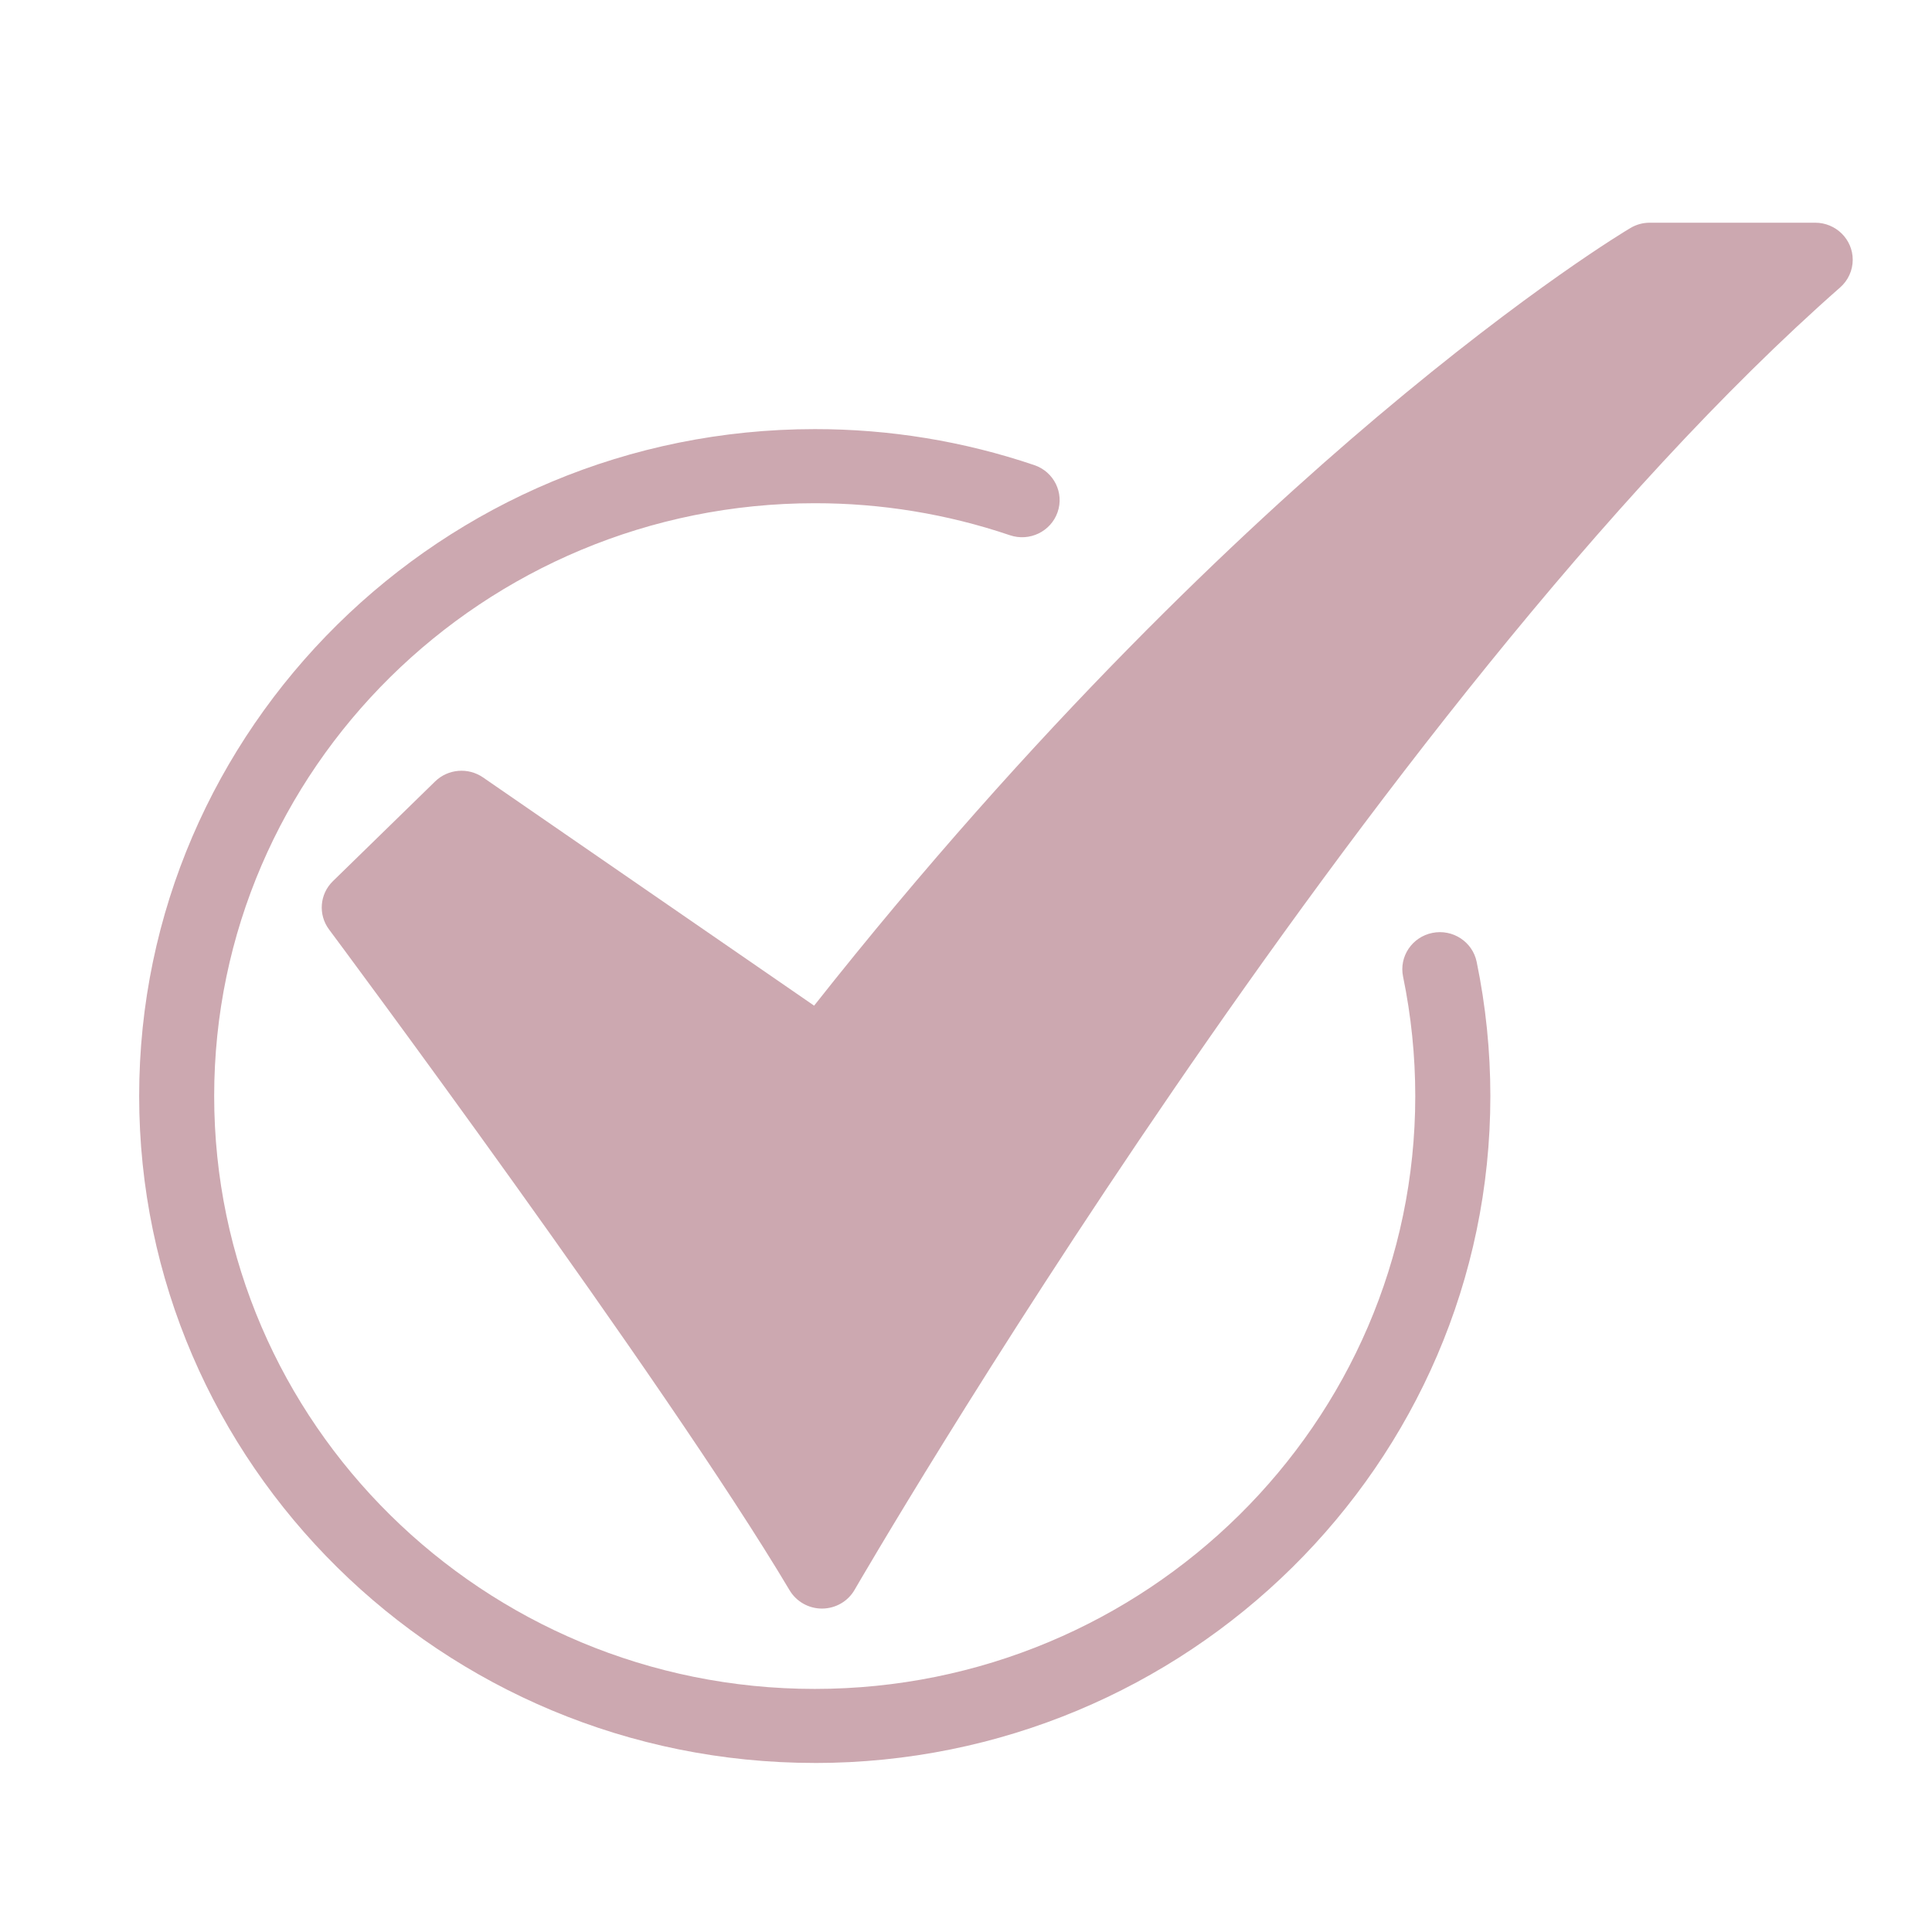
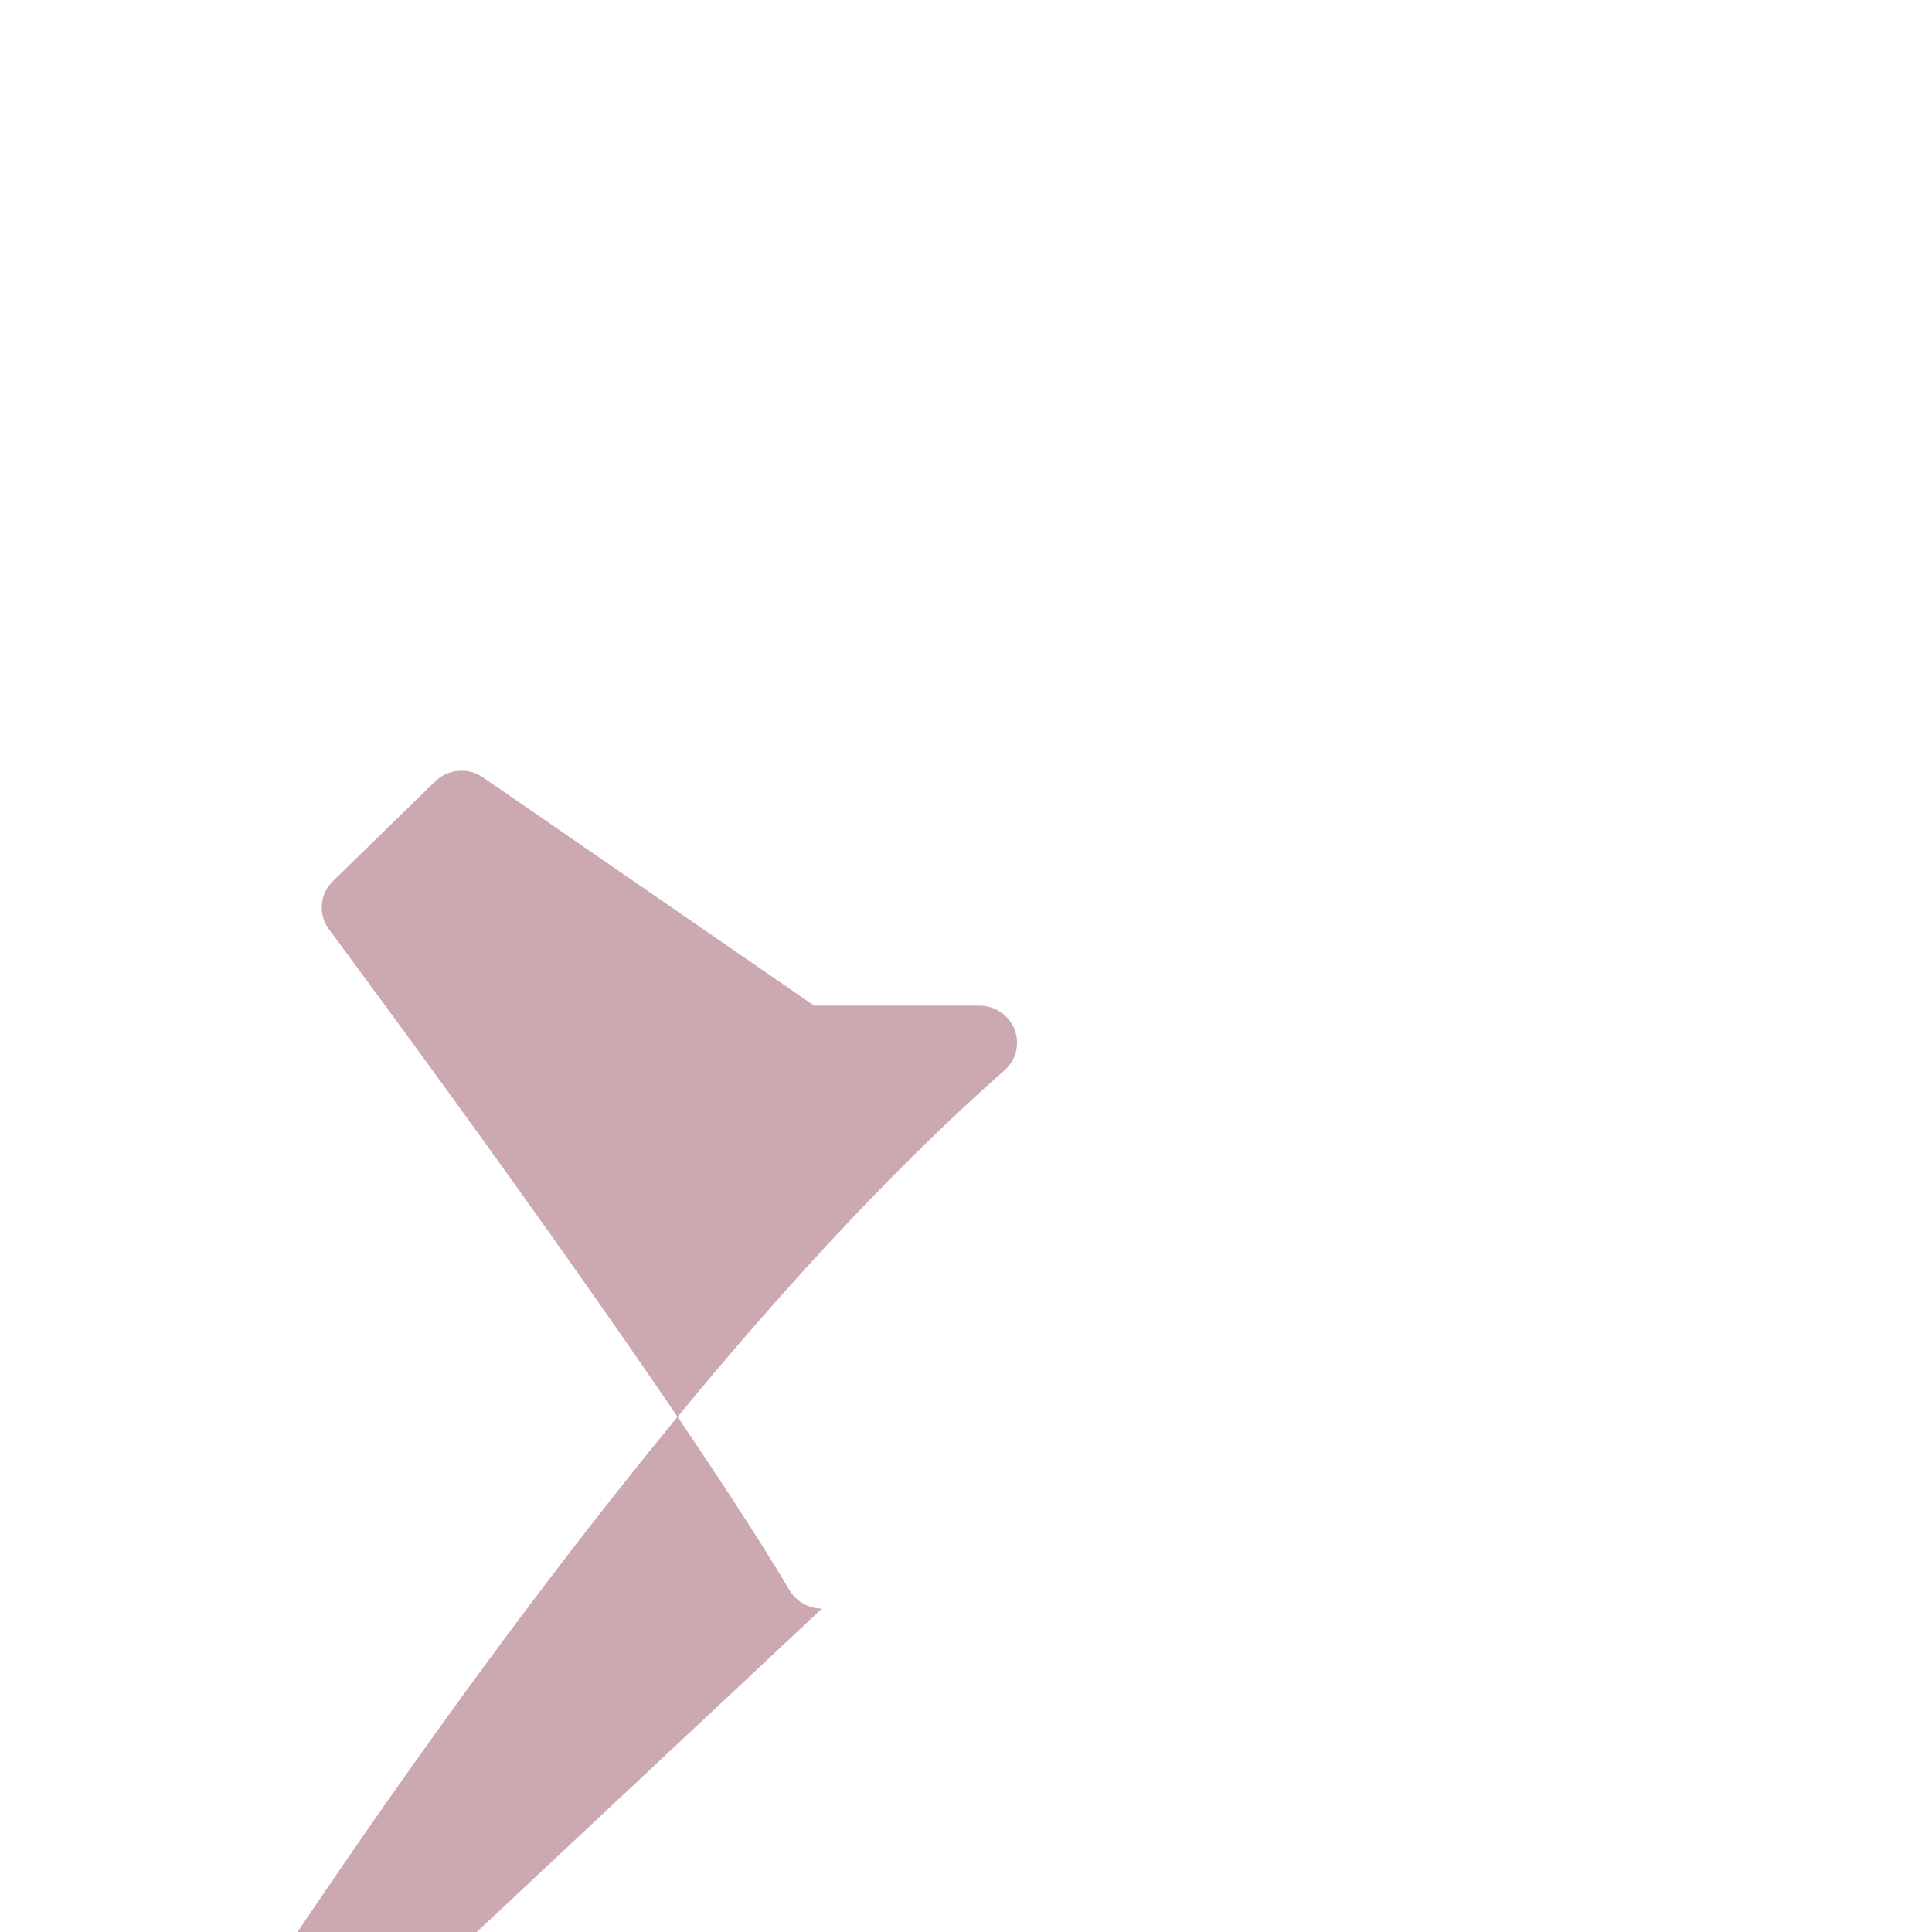
<svg xmlns="http://www.w3.org/2000/svg" id="Calque_1" data-name="Calque 1" viewBox="0 0 512 512">
  <defs>
    <style>
      .cls-1 {
        fill: #cca8b0;
        stroke-width: 0px;
      }
    </style>
  </defs>
  <g id="_15-Checked" data-name=" 15-Checked">
-     <path class="cls-1" d="m217.83,426.29c-3.53,0-6.79-1.85-8.58-4.85-33.05-55.58-121.16-173.93-122.05-175.12-2.93-3.93-2.49-9.38,1.02-12.8l27.09-26.43c3.41-3.33,8.75-3.78,12.69-1.07l87.75,60.49c58.72-74.33,113.26-125.68,149.15-155.99,40.4-34.11,66.12-49.47,67.19-50.1,1.55-.92,3.31-1.4,5.12-1.4h43.83c5.49,0,9.95,4.4,9.95,9.82,0,2.8-1.21,5.47-3.33,7.33-124.48,109.45-259.84,342.81-261.19,345.16-1.76,3.05-5.03,4.94-8.58,4.96h-.06Z" />
-     <path class="cls-1" d="m215.92,467.2c-98.72,0-179.04-79.29-179.04-176.74S117.2,113.72,215.92,113.72c19.79-.02,39.46,3.2,58.18,9.54,5.2,1.76,7.96,7.35,6.17,12.48-1.79,5.13-7.44,7.86-12.64,6.1-16.65-5.64-34.13-8.5-51.72-8.48-87.76,0-159.15,70.48-159.15,157.11s71.39,157.11,159.15,157.11,159.15-70.48,159.15-157.11c0-10.63-1.08-21.23-3.23-31.65-1.1-5.31,2.37-10.5,7.76-11.59,5.38-1.09,10.64,2.34,11.74,7.66,2.42,11.71,3.63,23.63,3.63,35.58,0,97.46-80.31,176.74-179.04,176.74Z" />
+     <path class="cls-1" d="m217.83,426.29c-3.53,0-6.79-1.85-8.58-4.85-33.05-55.58-121.16-173.93-122.05-175.12-2.93-3.93-2.49-9.38,1.02-12.8l27.09-26.43c3.41-3.33,8.75-3.78,12.69-1.07l87.75,60.49h43.83c5.49,0,9.95,4.4,9.95,9.82,0,2.8-1.21,5.47-3.33,7.33-124.48,109.45-259.84,342.81-261.19,345.16-1.76,3.05-5.03,4.94-8.58,4.96h-.06Z" />
  </g>
</svg>